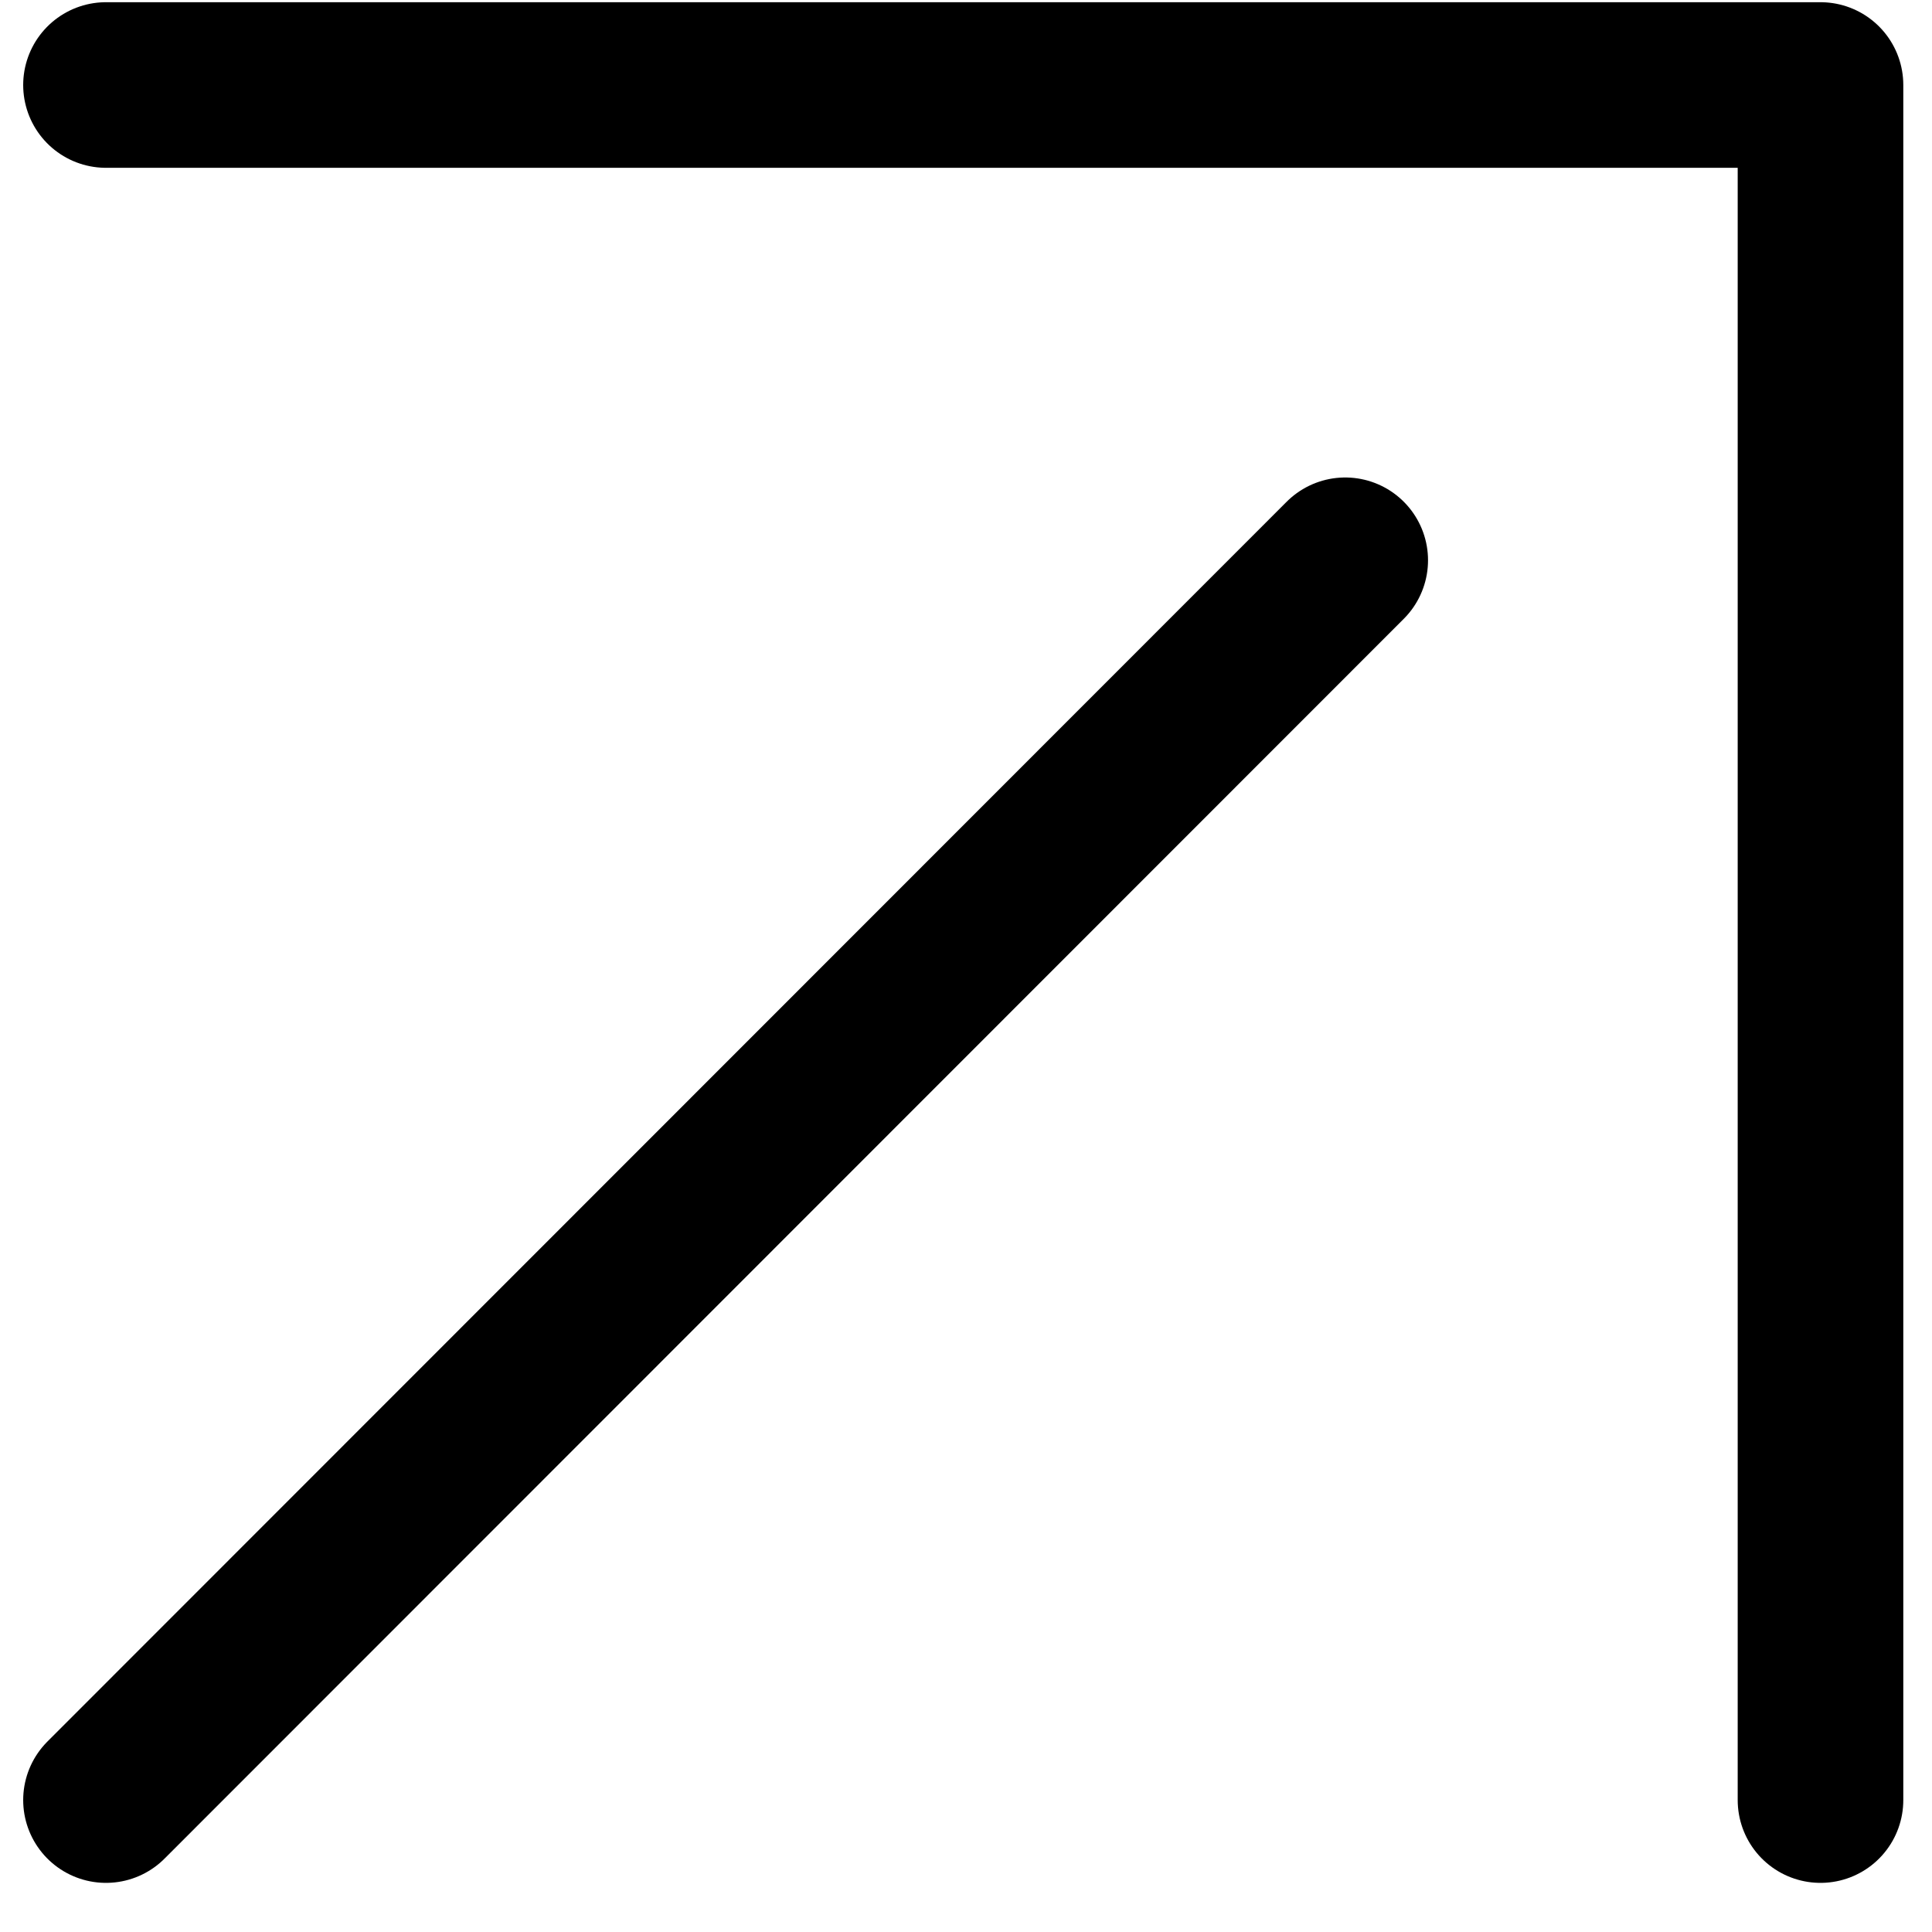
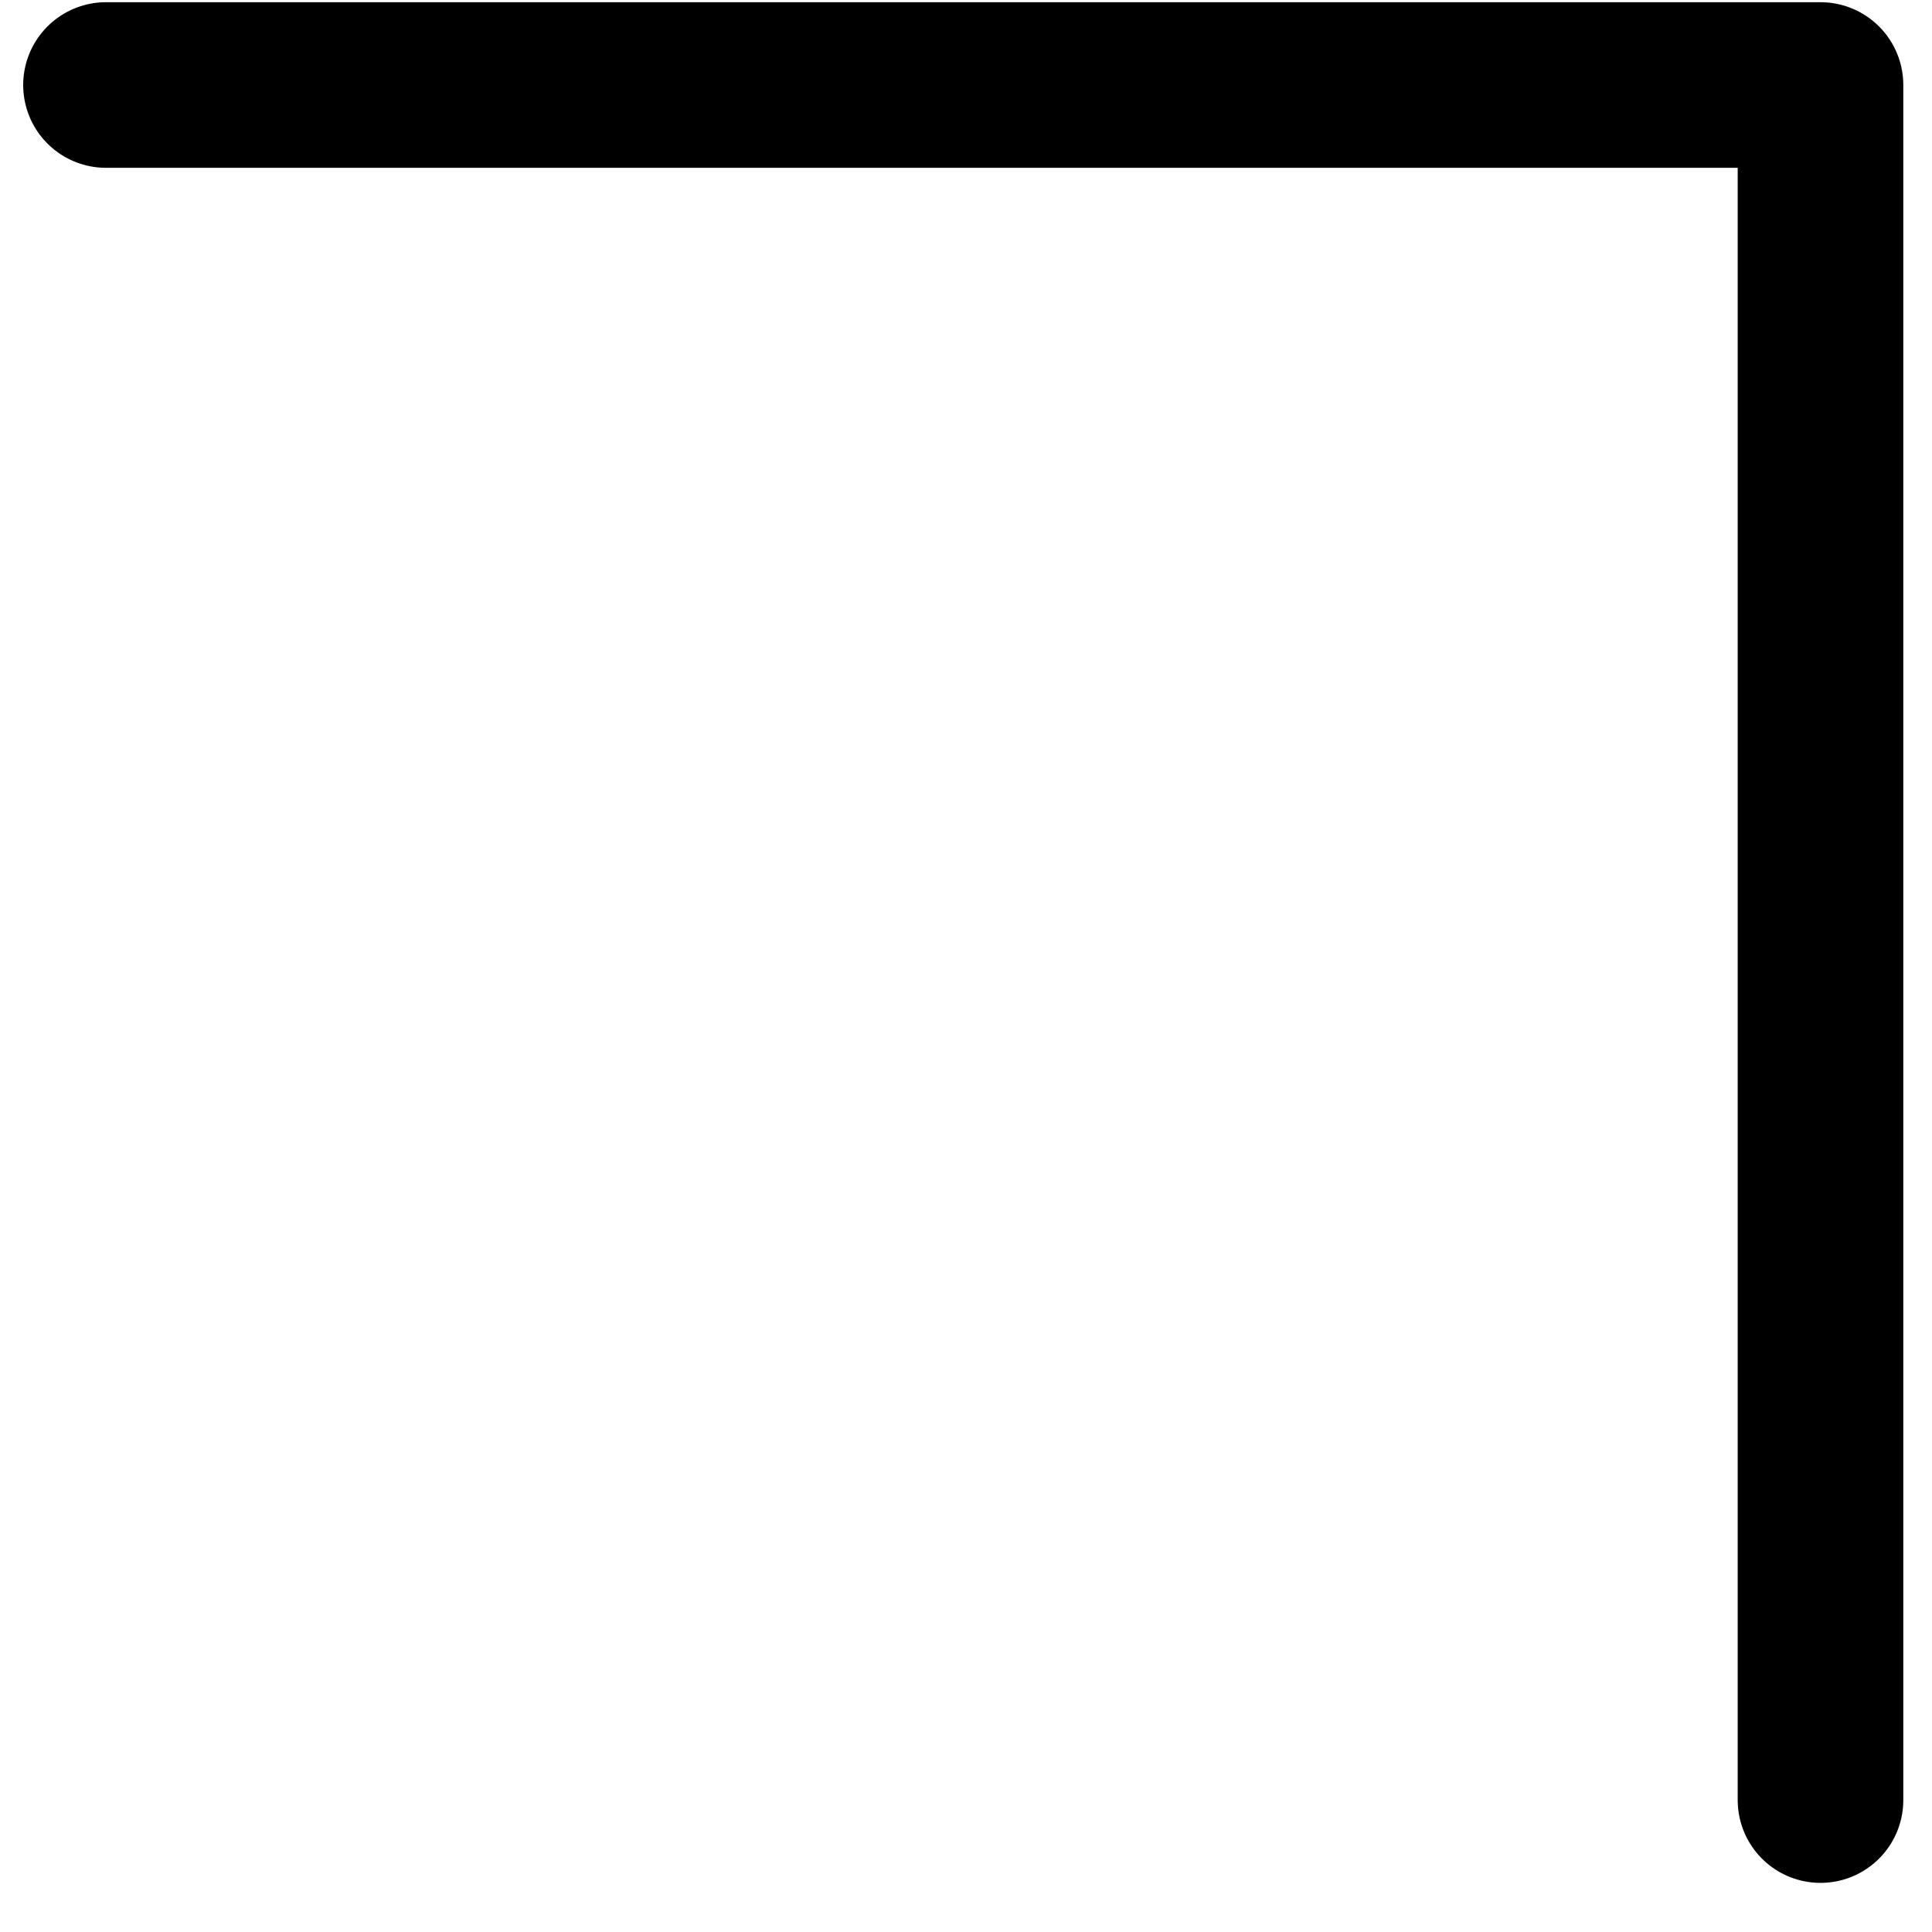
<svg xmlns="http://www.w3.org/2000/svg" width="35" height="35" viewBox="0 0 35 35" fill="none">
  <path d="M1.92 1.54H32.98V32.61" stroke="black" stroke-width="3" stroke-miterlimit="10" stroke-linecap="round" stroke-linejoin="round" />
-   <path d="M1.92 32.61L24.37 10.15" stroke="black" stroke-width="3" stroke-miterlimit="10" stroke-linecap="round" stroke-linejoin="round" />
</svg>